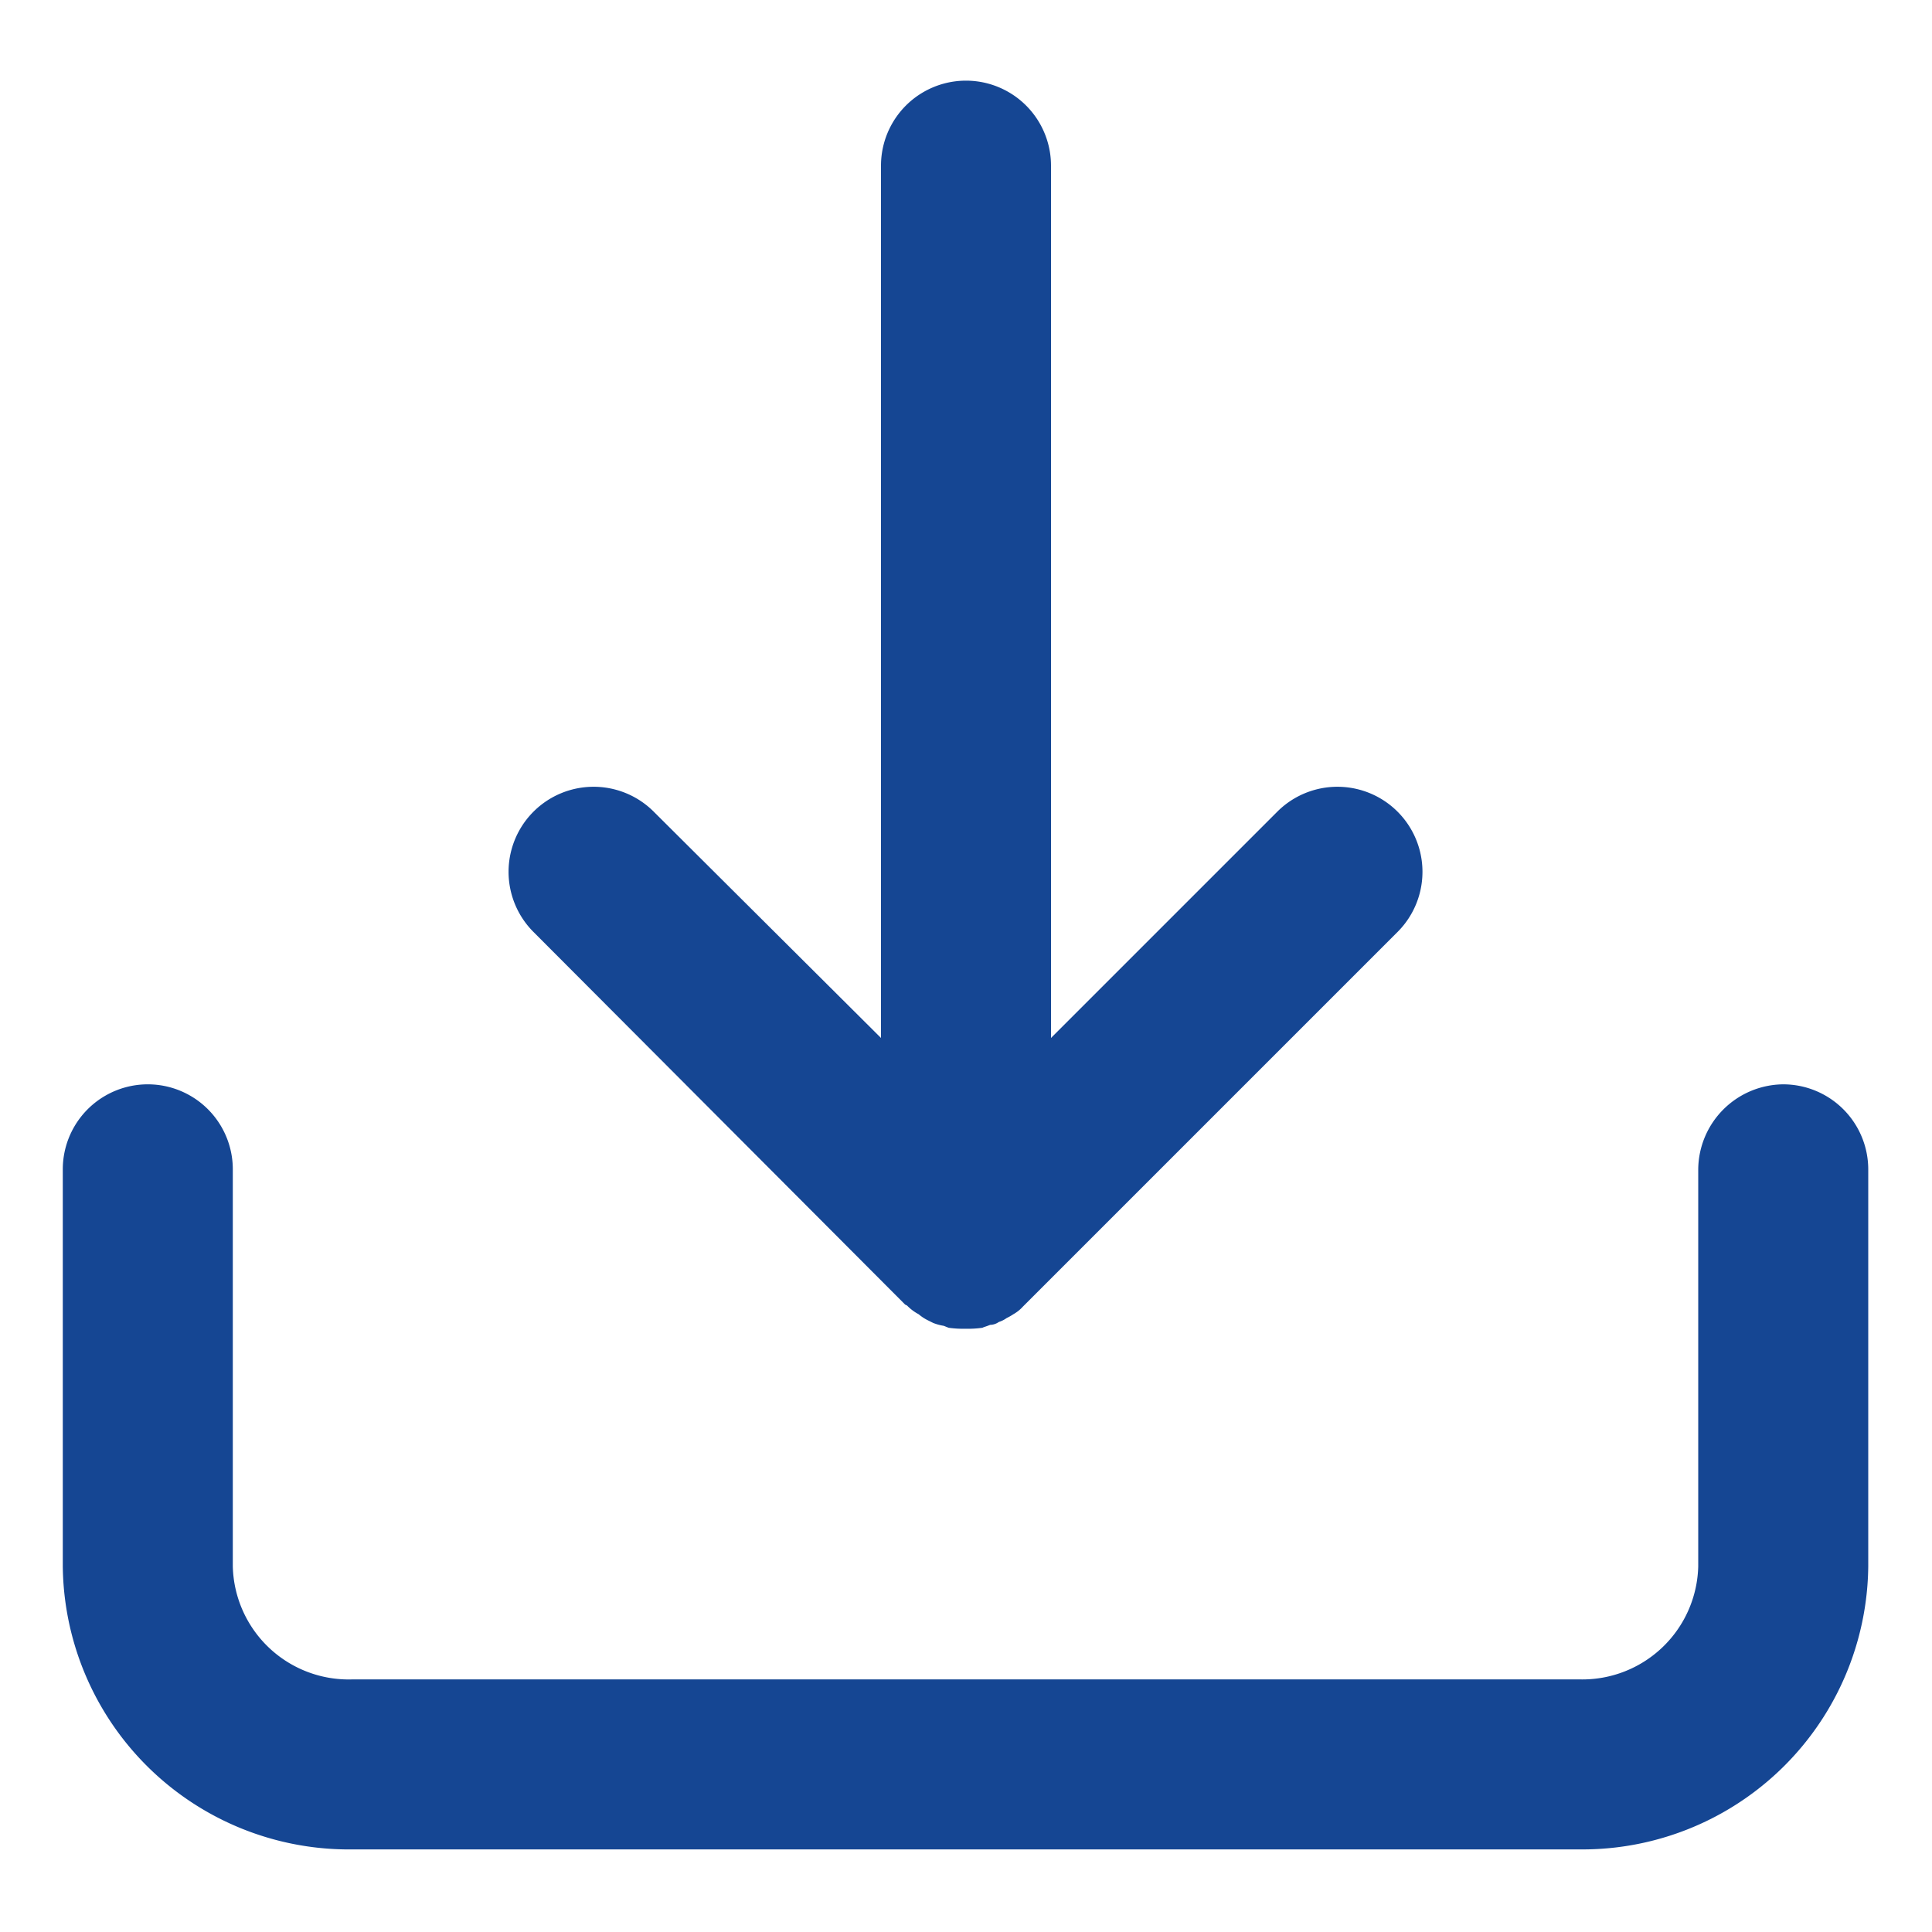
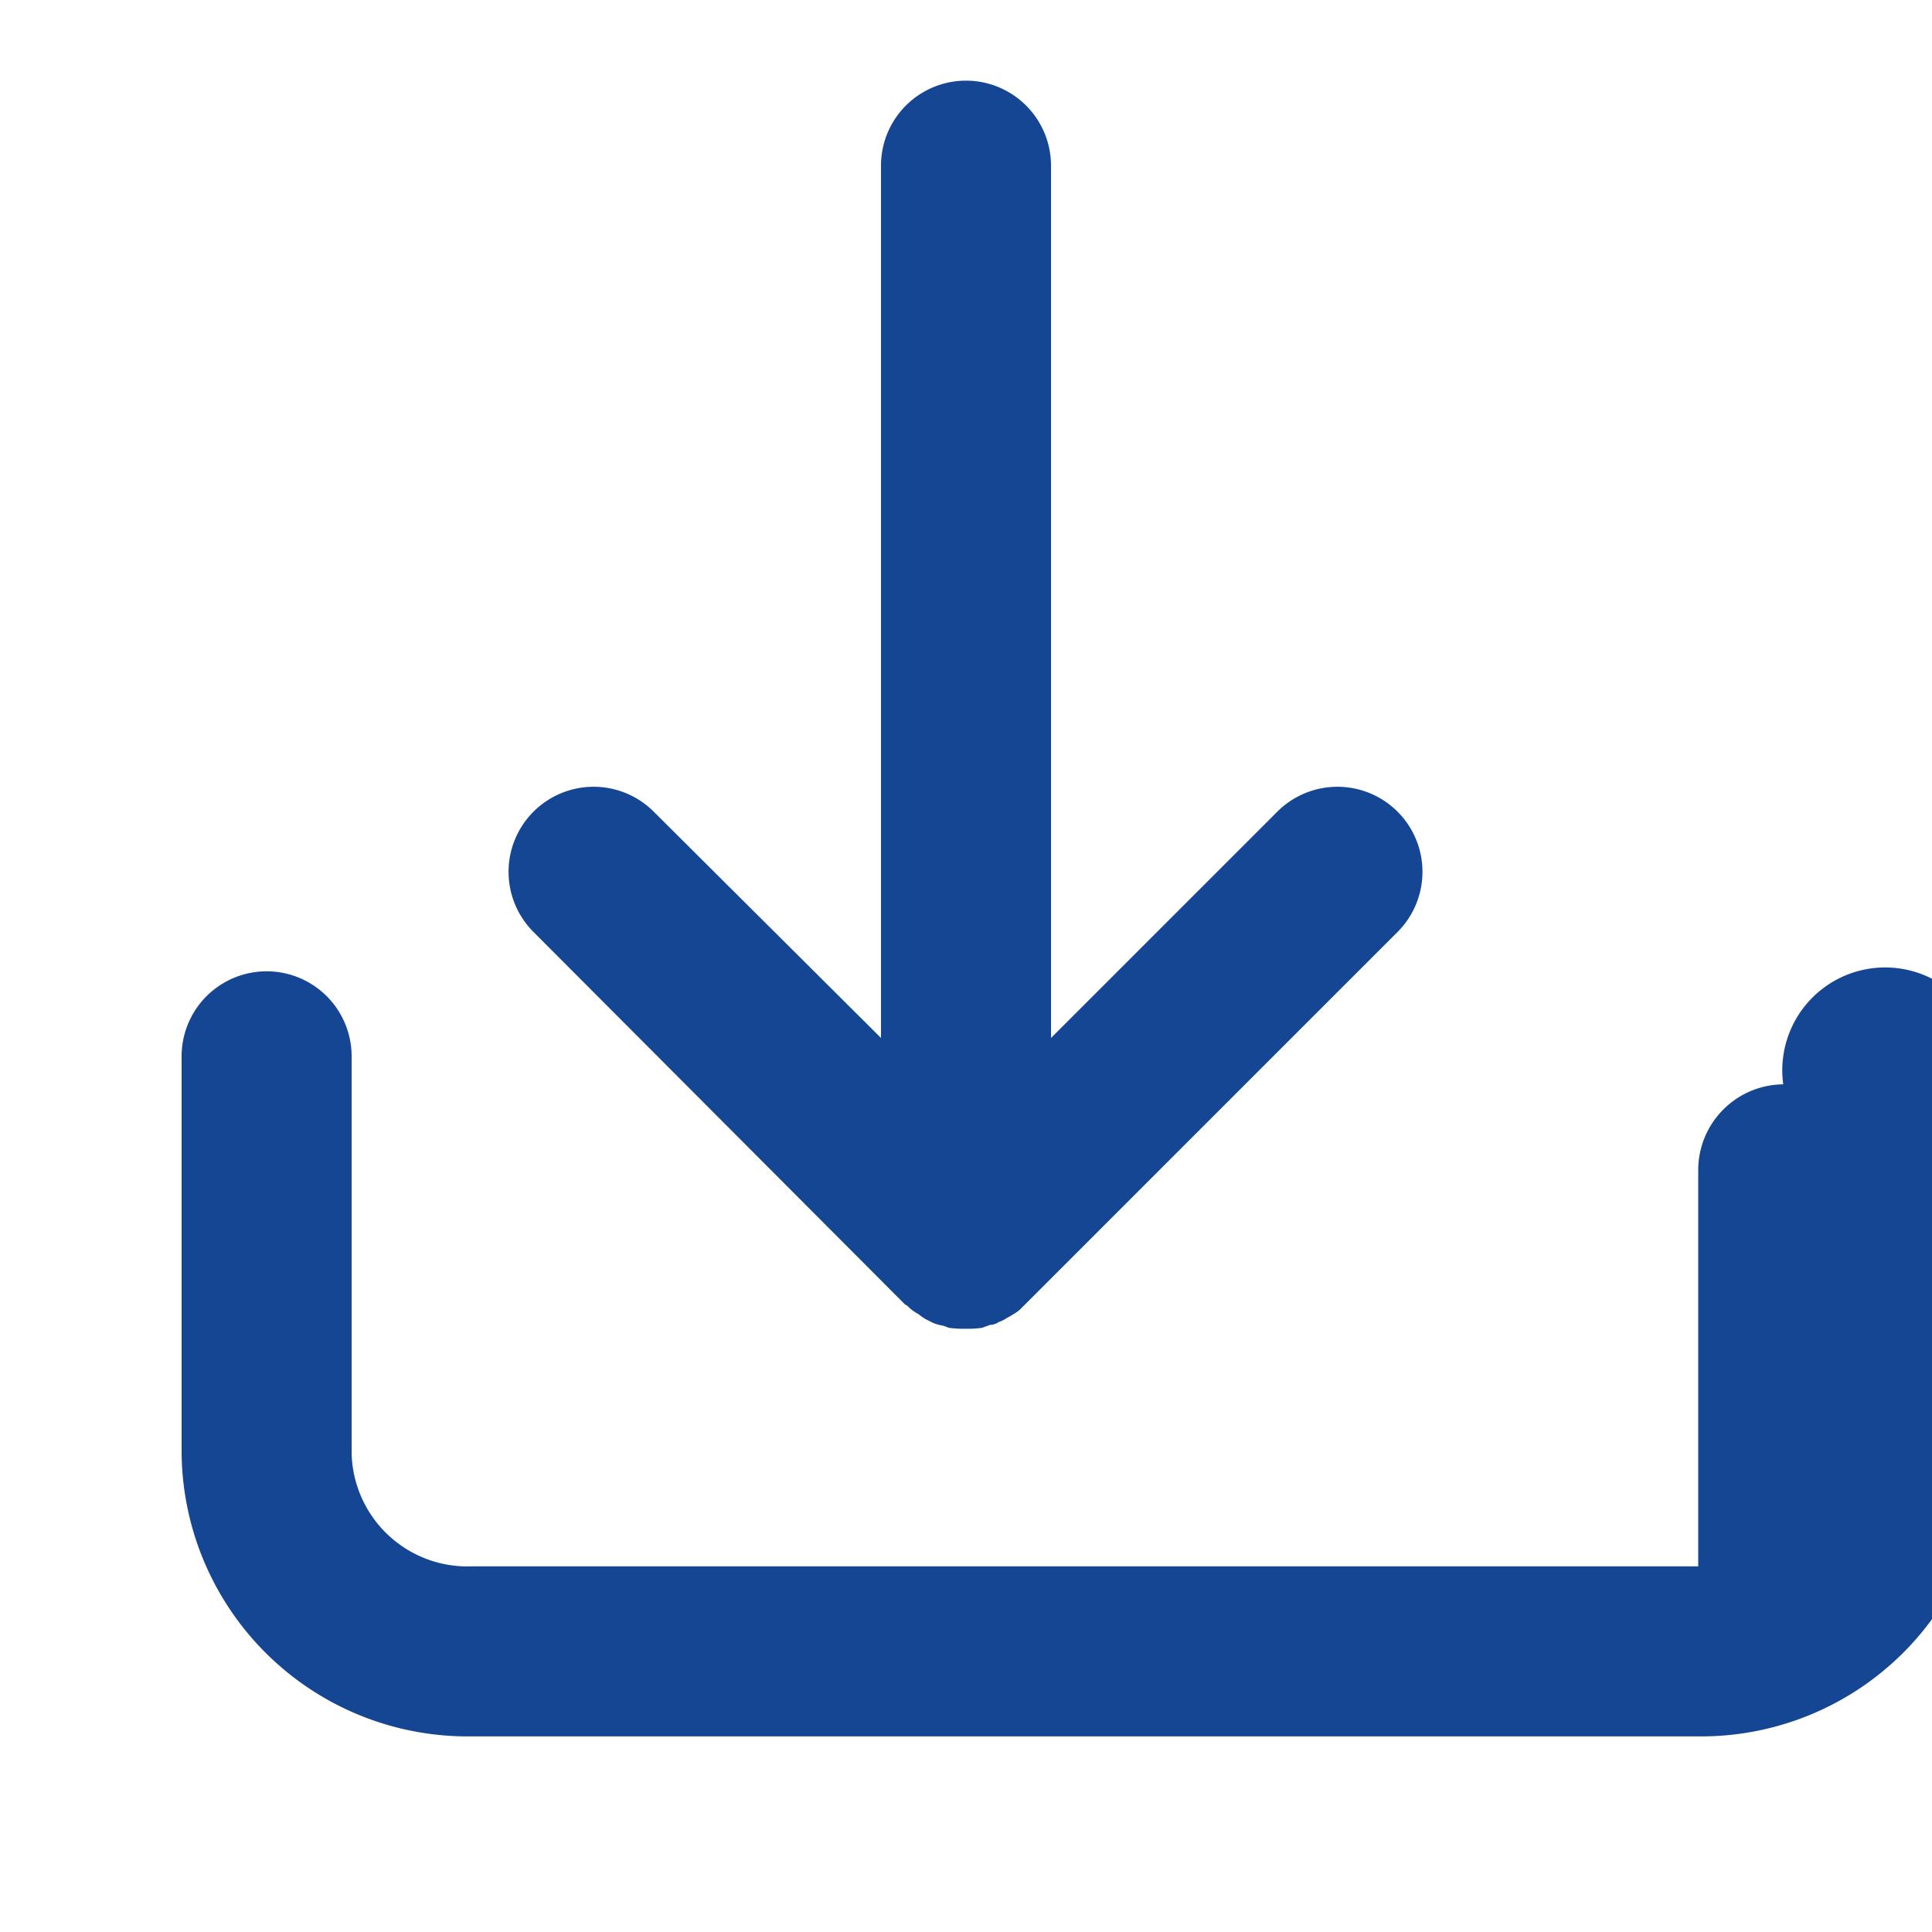
<svg xmlns="http://www.w3.org/2000/svg" width="20" height="20" viewBox="0 0 20 20">
  <defs>
    <style>
      .cls-1 {
        fill: #154693;
        fill-rule: evenodd;
      }
    </style>
  </defs>
-   <path id="形状_611" data-name="形状 611" class="cls-1" d="M1483.43,2139.04h0a0.888,0.888,0,0,0-.88.88v4.11a1.2,1.2,0,0,1-1.23,1.17h-12.7a1.2,1.2,0,0,1-1.24-1.17v-4.11a0.88,0.88,0,0,0-1.76,0v4.11a2.962,2.962,0,0,0,3,2.93h12.7a2.96,2.96,0,0,0,2.99-2.93v-4.11A0.881,0.881,0,0,0,1483.43,2139.04Zm-9.09,2.28,0.02,0.01a0.47,0.47,0,0,0,.12.09,0.449,0.449,0,0,0,.09.06l0.06,0.03a0.531,0.531,0,0,0,.11.03l0.05,0.02a1.087,1.087,0,0,0,.18.01,1.028,1.028,0,0,0,.17-0.01c0.02-.01.03-0.01,0.08-0.03a0.161,0.161,0,0,0,.09-0.03,0.285,0.285,0,0,0,.08-0.04,0.574,0.574,0,0,0,.07-0.04,0.392,0.392,0,0,0,.1-0.08l3.88-3.88a0.88,0.88,0,0,0-1.25-1.24l-2.34,2.34v-9.03a0.88,0.88,0,1,0-1.76,0v9.03l-2.35-2.34a0.88,0.88,0,0,0-1.25,1.24Z" transform="translate(-1464.97 -2127.815)" />
+   <path id="形状_611" data-name="形状 611" class="cls-1" d="M1483.43,2139.04h0a0.888,0.888,0,0,0-.88.88v4.11h-12.7a1.2,1.2,0,0,1-1.24-1.17v-4.11a0.88,0.88,0,0,0-1.76,0v4.11a2.962,2.962,0,0,0,3,2.93h12.7a2.96,2.96,0,0,0,2.99-2.93v-4.11A0.881,0.881,0,0,0,1483.43,2139.04Zm-9.09,2.28,0.02,0.01a0.47,0.47,0,0,0,.12.09,0.449,0.449,0,0,0,.09.06l0.06,0.03a0.531,0.531,0,0,0,.11.03l0.05,0.02a1.087,1.087,0,0,0,.18.01,1.028,1.028,0,0,0,.17-0.01c0.02-.01.03-0.01,0.08-0.03a0.161,0.161,0,0,0,.09-0.03,0.285,0.285,0,0,0,.08-0.04,0.574,0.574,0,0,0,.07-0.04,0.392,0.392,0,0,0,.1-0.08l3.88-3.88a0.88,0.88,0,0,0-1.25-1.24l-2.34,2.34v-9.03a0.88,0.88,0,1,0-1.76,0v9.03l-2.35-2.34a0.88,0.88,0,0,0-1.25,1.24Z" transform="translate(-1464.97 -2127.815)" />
</svg>